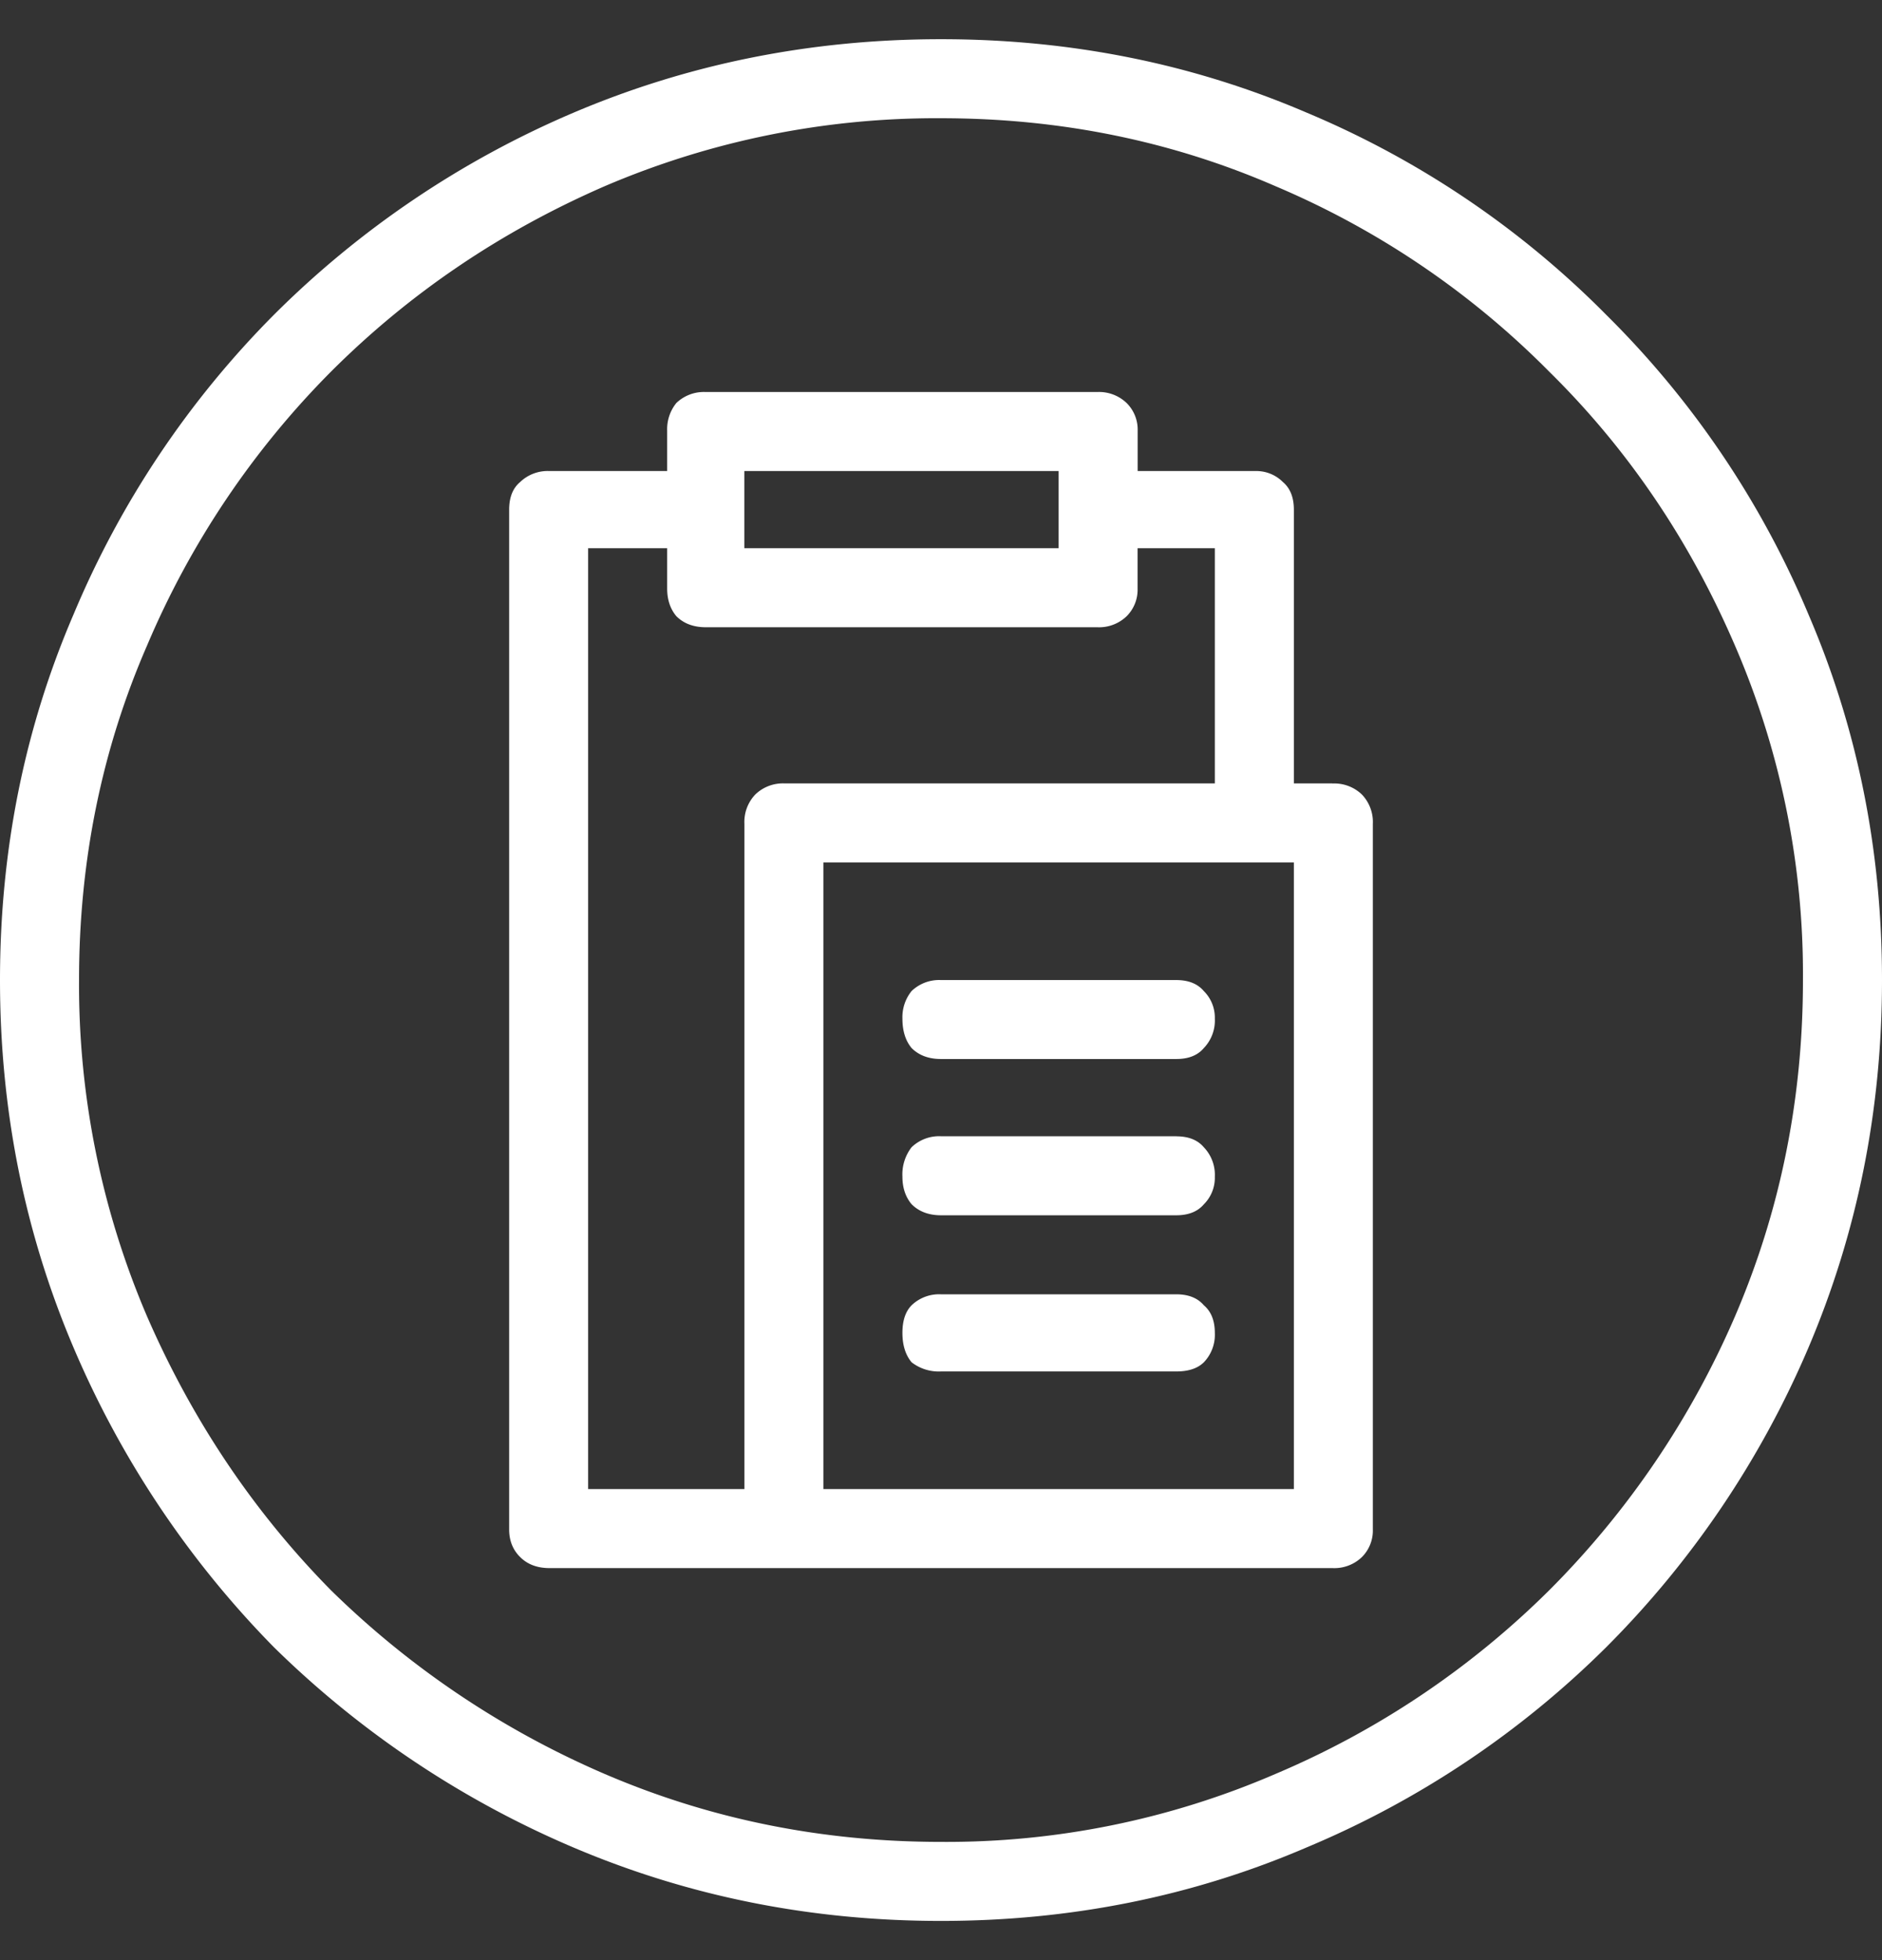
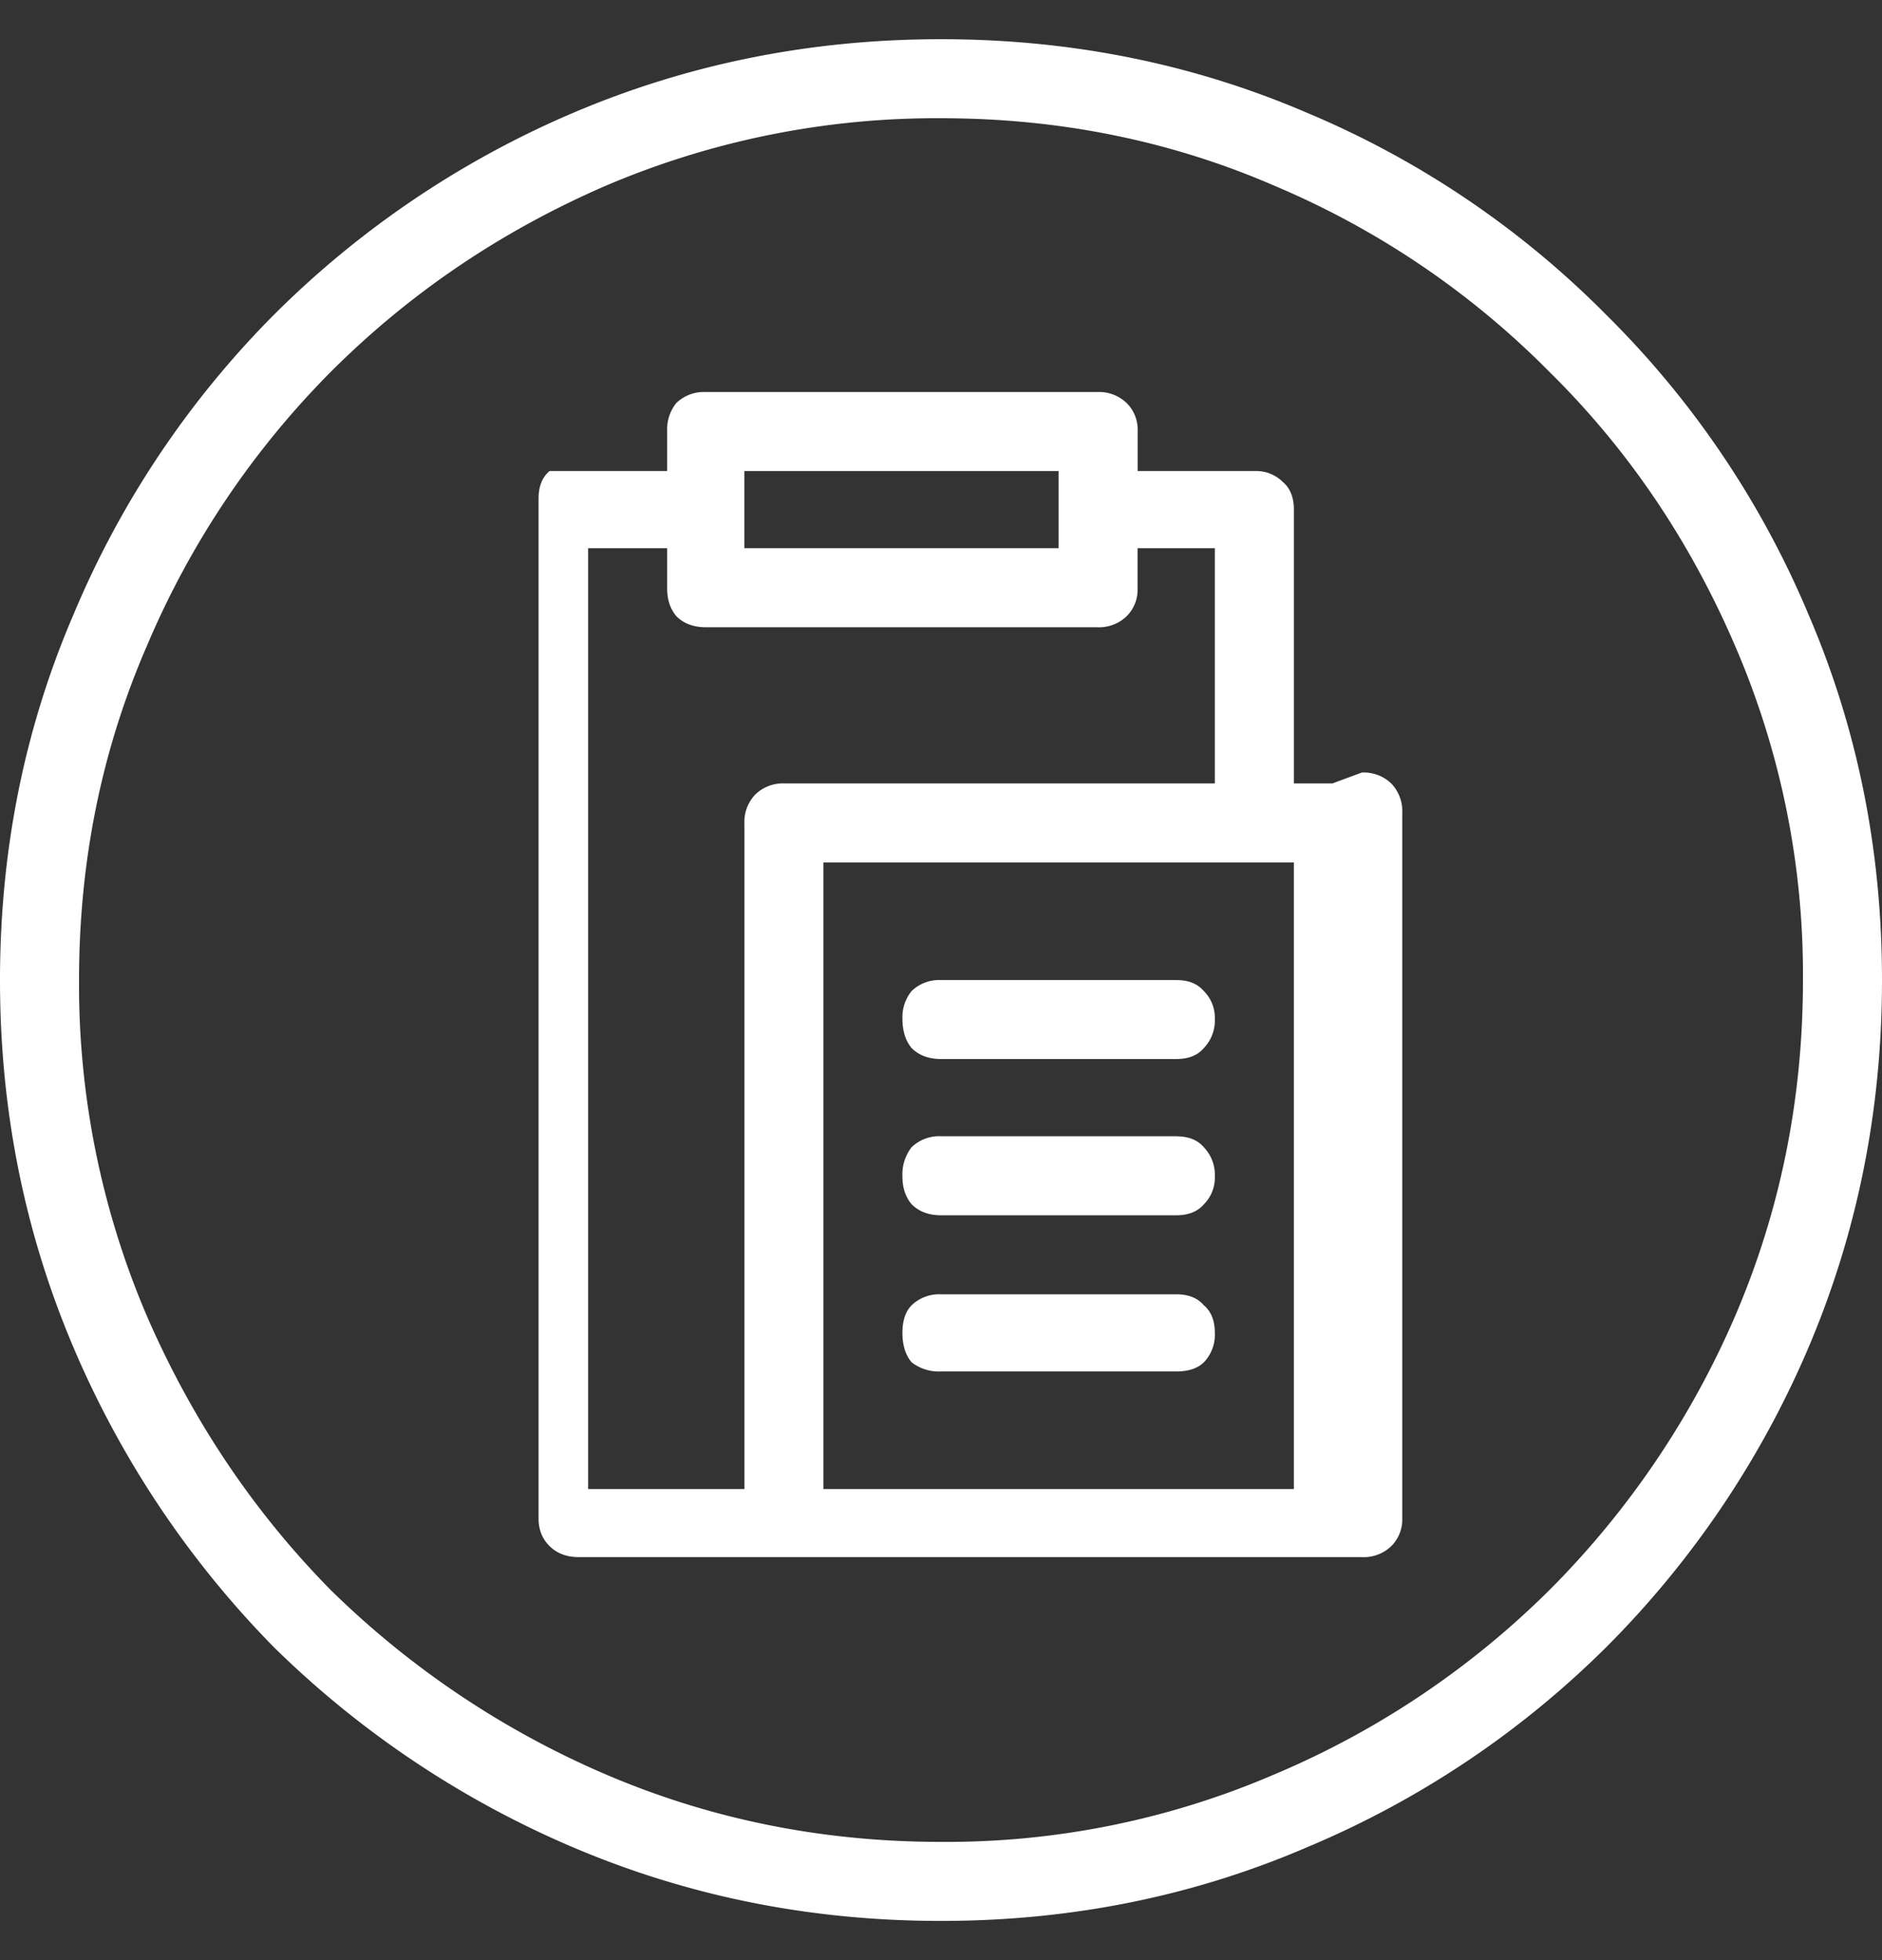
<svg xmlns="http://www.w3.org/2000/svg" width="24" height="25" fill="none">
  <rect width="100%" height="100%" fill="#333333" stroke="none" />
-   <path d="M16.992 9.992H16.5V6.5c0-.156-.047-.273-.14-.352a.477.477 0 00-.352-.14h-1.5v-.516a.477.477 0 00-.14-.351.507.507 0 00-.376-.141H9a.507.507 0 00-.375.14.53.53 0 00-.117.352v.516h-1.5a.507.507 0 00-.375.14c-.094.079-.14.196-.14.352v13.008c0 .14.046.258.14.351.094.094.219.141.375.141h9.984a.507.507 0 00.375-.14.477.477 0 00.14-.352v-9a.507.507 0 00-.14-.375.507.507 0 00-.375-.14zM13.5 6.008v.984H9.492v-.984H13.5zm-6 .984h1.008v.516c0 .14.039.258.117.351.094.094.219.141.375.141h4.992a.507.507 0 00.375-.14.477.477 0 00.14-.352v-.516h.985v3h-5.484a.507.507 0 00-.375.14.507.507 0 00-.14.376v8.484H7.5v-12zm9 12h-6V11h6v7.992zM15 12.5h-3a.507.507 0 00-.375.14.531.531 0 00-.117.352c0 .156.039.281.117.375.094.094.219.14.375.14h3c.156 0 .273-.046.352-.14a.507.507 0 00.14-.375.477.477 0 00-.14-.351c-.079-.094-.196-.141-.352-.141zm0 1.992h-3a.507.507 0 00-.375.14.567.567 0 00-.117.376c0 .14.039.258.117.351.094.094.219.141.375.141h3c.156 0 .273-.047.352-.14a.477.477 0 00.14-.352.507.507 0 00-.14-.375c-.079-.094-.196-.14-.352-.14zm0 2.016h-3a.507.507 0 00-.375.14c-.078.079-.117.196-.117.352 0 .156.039.281.117.375a.567.567 0 00.375.117h3c.156 0 .273-.039.352-.117a.507.507 0 00.14-.375c0-.156-.047-.273-.14-.352-.079-.093-.196-.14-.352-.14zm-3-15c1.516 0 2.938.289 4.266.867a10.872 10.872 0 013.492 2.367c1 .985 1.789 2.149 2.367 3.492a10.57 10.57 0 01.867 4.266c0 1.516-.289 2.945-.867 4.29a11.224 11.224 0 01-2.367 3.491 11.066 11.066 0 01-3.492 2.344 10.57 10.57 0 01-4.266.867c-1.516 0-2.945-.289-4.29-.867a11.43 11.43 0 01-3.491-2.344c-.985-1-1.766-2.164-2.344-3.492a10.737 10.737 0 01-.867-4.289c0-1.516.289-2.938.867-4.266a11.067 11.067 0 012.344-3.492c1-1 2.164-1.789 3.492-2.367A10.737 10.737 0 0112 1.508zM12 .5c-1.656 0-3.219.313-4.688.938a12.12 12.12 0 00-3.82 2.578 11.966 11.966 0 00-2.554 3.82C.313 9.289 0 10.844 0 12.5c0 1.656.313 3.219.938 4.688a12.32 12.32 0 002.554 3.82 12.322 12.322 0 003.82 2.555c1.47.625 3.032.937 4.688.937 1.656 0 3.21-.313 4.664-.938a11.968 11.968 0 003.82-2.554 12.12 12.12 0 002.578-3.82c.625-1.47.938-3.032.938-4.688 0-1.656-.313-3.21-.938-4.664a11.777 11.777 0 00-2.578-3.82 11.778 11.778 0 00-3.82-2.579C15.211.813 13.656.5 12 .5z" fill="#fff" />
+   <path d="M16.992 9.992H16.5V6.5c0-.156-.047-.273-.14-.352a.477.477 0 00-.352-.14h-1.5v-.516a.477.477 0 00-.14-.351.507.507 0 00-.376-.141H9a.507.507 0 00-.375.14.53.53 0 00-.117.352v.516h-1.5c-.094.079-.14.196-.14.352v13.008c0 .14.046.258.14.351.094.094.219.141.375.141h9.984a.507.507 0 00.375-.14.477.477 0 00.14-.352v-9a.507.507 0 00-.14-.375.507.507 0 00-.375-.14zM13.5 6.008v.984H9.492v-.984H13.5zm-6 .984h1.008v.516c0 .14.039.258.117.351.094.094.219.141.375.141h4.992a.507.507 0 00.375-.14.477.477 0 00.14-.352v-.516h.985v3h-5.484a.507.507 0 00-.375.14.507.507 0 00-.14.376v8.484H7.5v-12zm9 12h-6V11h6v7.992zM15 12.5h-3a.507.507 0 00-.375.14.531.531 0 00-.117.352c0 .156.039.281.117.375.094.094.219.14.375.14h3c.156 0 .273-.046.352-.14a.507.507 0 00.14-.375.477.477 0 00-.14-.351c-.079-.094-.196-.141-.352-.141zm0 1.992h-3a.507.507 0 00-.375.14.567.567 0 00-.117.376c0 .14.039.258.117.351.094.094.219.141.375.141h3c.156 0 .273-.047.352-.14a.477.477 0 00.14-.352.507.507 0 00-.14-.375c-.079-.094-.196-.14-.352-.14zm0 2.016h-3a.507.507 0 00-.375.14c-.078.079-.117.196-.117.352 0 .156.039.281.117.375a.567.567 0 00.375.117h3c.156 0 .273-.039.352-.117a.507.507 0 00.14-.375c0-.156-.047-.273-.14-.352-.079-.093-.196-.14-.352-.14zm-3-15c1.516 0 2.938.289 4.266.867a10.872 10.872 0 013.492 2.367c1 .985 1.789 2.149 2.367 3.492a10.57 10.57 0 01.867 4.266c0 1.516-.289 2.945-.867 4.29a11.224 11.224 0 01-2.367 3.491 11.066 11.066 0 01-3.492 2.344 10.57 10.57 0 01-4.266.867c-1.516 0-2.945-.289-4.29-.867a11.43 11.43 0 01-3.491-2.344c-.985-1-1.766-2.164-2.344-3.492a10.737 10.737 0 01-.867-4.289c0-1.516.289-2.938.867-4.266a11.067 11.067 0 012.344-3.492c1-1 2.164-1.789 3.492-2.367A10.737 10.737 0 0112 1.508zM12 .5c-1.656 0-3.219.313-4.688.938a12.12 12.12 0 00-3.82 2.578 11.966 11.966 0 00-2.554 3.82C.313 9.289 0 10.844 0 12.5c0 1.656.313 3.219.938 4.688a12.32 12.32 0 002.554 3.82 12.322 12.322 0 003.82 2.555c1.47.625 3.032.937 4.688.937 1.656 0 3.21-.313 4.664-.938a11.968 11.968 0 003.82-2.554 12.12 12.12 0 002.578-3.82c.625-1.47.938-3.032.938-4.688 0-1.656-.313-3.21-.938-4.664a11.777 11.777 0 00-2.578-3.82 11.778 11.778 0 00-3.82-2.579C15.211.813 13.656.5 12 .5z" fill="#fff" />
</svg>